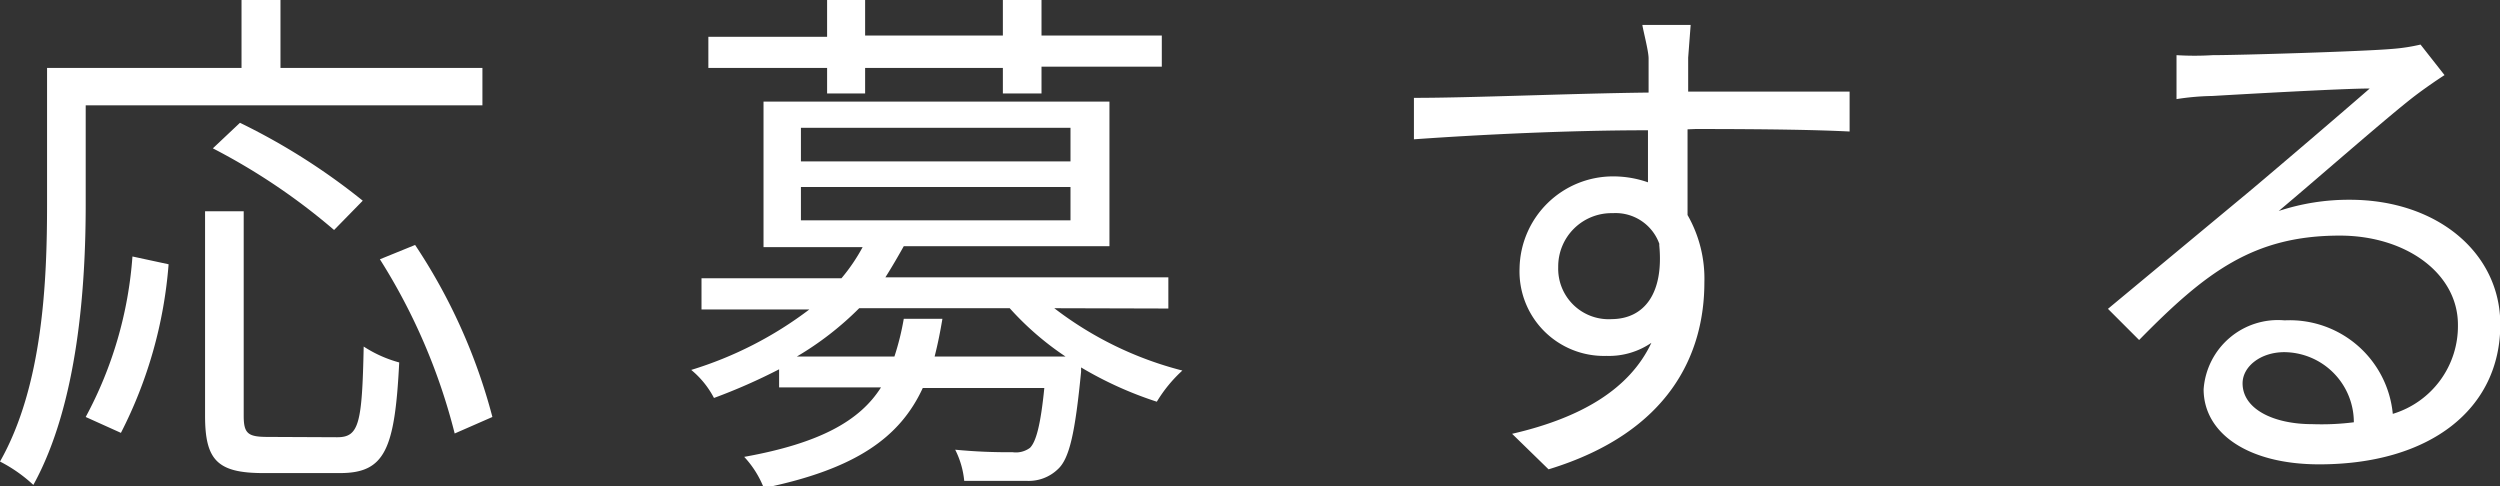
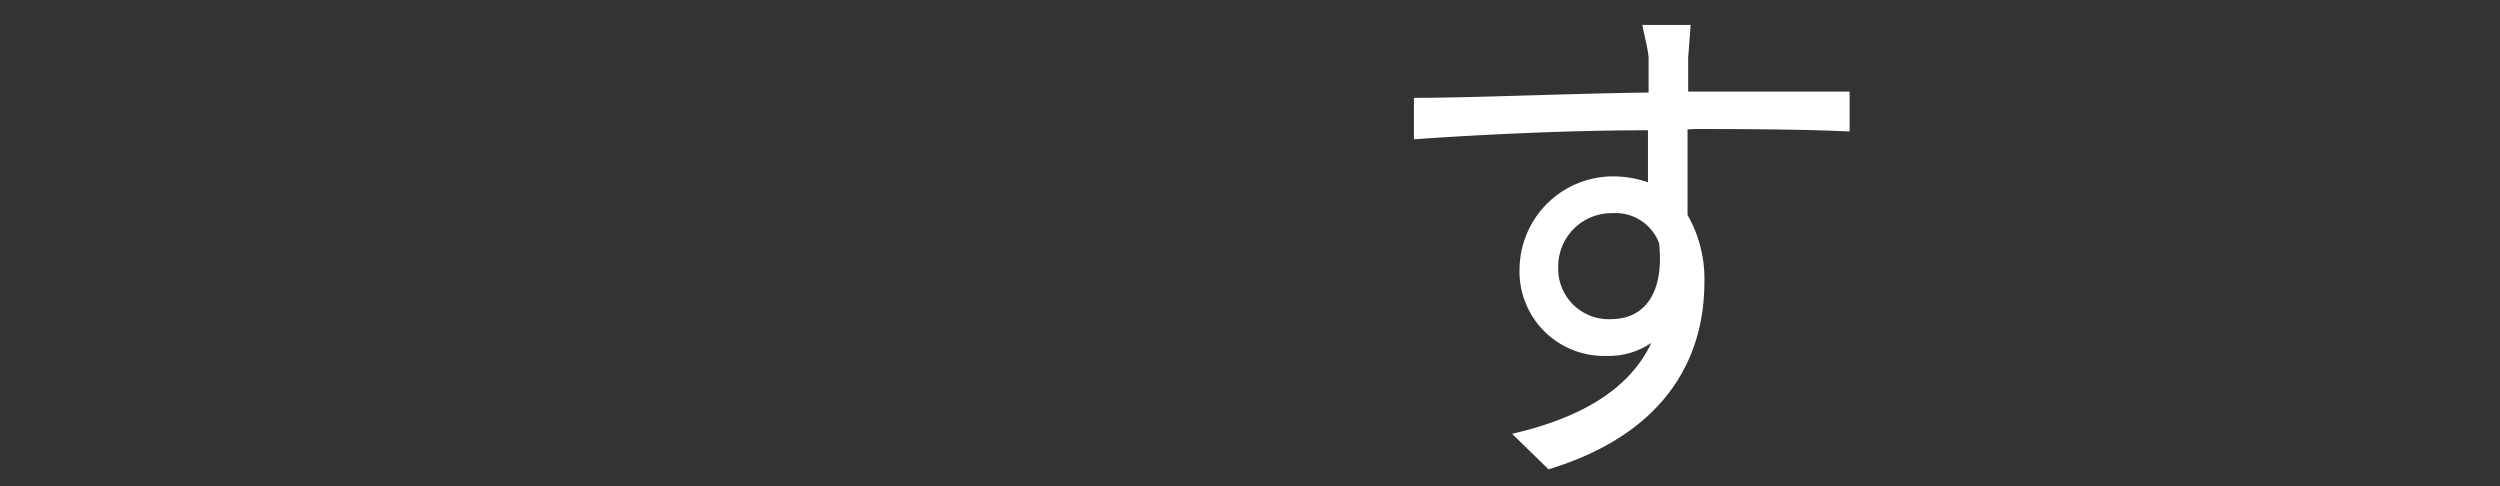
<svg xmlns="http://www.w3.org/2000/svg" viewBox="0 0 80.22 15.6">
  <rect x="0" y="0" width="80.22" height="15.6" fill="#333333" stroke="none" />
  <defs>
    <style>.cls-1{fill:#fff;}</style>
  </defs>
  <title>アセット 1</title>
  <g id="レイヤー_2" data-name="レイヤー 2">
    <g id="内容">
-       <path class="cls-1" d="M2.75,3.38V6.56c0,2.58-.24,6.39-1.68,9A4.71,4.71,0,0,0,0,14.81C1.38,12.38,1.51,9,1.51,6.56V2.18H7.75V0H9V2.18h6.48V3.38Zm0,10a12.77,12.77,0,0,0,1.5-5.15l1.16.25a14.26,14.26,0,0,1-1.53,5.41Zm8.07.65c.7,0,.8-.43.85-2.91a4,4,0,0,0,1.14.51c-.14,2.8-.46,3.55-1.9,3.55H8.45c-1.48,0-1.87-.42-1.87-1.84V6.78H7.82v6.56c0,.58.14.68.78.68Zm-.1-6.65A20.2,20.2,0,0,0,6.83,4.76l.87-.82a20.73,20.73,0,0,1,3.94,2.5Zm2.6.48a18.32,18.32,0,0,1,2.48,5.52l-1.21.53a19.23,19.23,0,0,0-2.4-5.59Z" />
-       <path class="cls-1" d="M33.83,9.89a11.34,11.34,0,0,0,4.11,2,4.49,4.49,0,0,0-.82,1,11.93,11.93,0,0,1-2.43-1.1l0,.14c-.19,1.94-.37,2.79-.75,3.13a1.35,1.35,0,0,1-1,.37c-.41,0-1.19,0-2,0a2.79,2.79,0,0,0-.29-1,17.4,17.4,0,0,0,1.84.08.76.76,0,0,0,.56-.14c.19-.19.34-.71.46-1.92H29.61c-.73,1.58-2.14,2.6-5.1,3.21a3.15,3.15,0,0,0-.63-1c2.45-.44,3.72-1.17,4.39-2.23H25v-.58a18.59,18.59,0,0,1-2.09.92,2.9,2.9,0,0,0-.73-.9,12.13,12.13,0,0,0,3.79-1.94H22.51v-1H27a5.88,5.88,0,0,0,.68-1H24.5V3.26H35.6V7.9H29c-.19.34-.37.65-.59,1h9.08v1ZM26.54,2.18H22.73v-1h3.81V0h1.22V1.14h4.42V0h1.24V1.14h3.86v1H33.42V3H32.18V2.18H27.76V3H26.54Zm7.65,9.26A9.44,9.44,0,0,1,32.4,9.89H27.57a10,10,0,0,1-2,1.55h3.13A8.41,8.41,0,0,0,29,10.23h1.24c-.07.42-.15.82-.25,1.21ZM25.7,5.18h8.65V4.1H25.7Zm0,1.89h8.65V6H25.7Z" />
      <path class="cls-1" d="M54.15,4.15c0,1,0,2,0,2.75a4.11,4.11,0,0,1,.54,2.16c0,2.28-1.1,4.81-5,6l-1.17-1.14c2.21-.51,3.77-1.43,4.47-2.92a2.41,2.41,0,0,1-1.44.42,2.71,2.71,0,0,1-2.79-2.82,3,3,0,0,1,3-2.94,3.37,3.37,0,0,1,1.12.19c0-.49,0-1.09,0-1.67-2.55,0-5.4.14-7.51.29l0-1.33c1.87,0,5-.14,7.53-.17,0-.48,0-.87,0-1.1S52.73,1,52.7.8h1.55l-.08,1.05c0,.25,0,.65,0,1.09h.25l4.93,0,0,1.28c-1-.05-2.48-.08-4.95-.08Zm-.9,3.69a1.49,1.49,0,0,0-1.5-1A1.71,1.71,0,0,0,50,8.57a1.62,1.62,0,0,0,1.72,1.67C52.75,10.23,53.4,9.43,53.24,7.84Z" />
-       <path class="cls-1" d="M78.44,2.41c-.31.2-.68.46-.93.65-.83.63-3.09,2.62-4.39,3.71a7.16,7.16,0,0,1,2.28-.36c2.8,0,4.83,1.7,4.83,4,0,2.72-2.26,4.49-5.81,4.49-2.29,0-3.71-1-3.71-2.41a2.39,2.39,0,0,1,2.6-2.21,3.32,3.32,0,0,1,3.47,3,2.94,2.94,0,0,0,2.09-2.86c0-1.65-1.67-2.86-3.79-2.86-2.77,0-4.3,1.17-6.44,3.35l-1-1,4.54-3.77c.93-.78,3-2.55,3.86-3.3-.88,0-4.2.19-5.06.24a8.15,8.15,0,0,0-1.14.1l0-1.41A9.43,9.43,0,0,0,71,1.77c.87,0,4.86-.12,5.75-.2a5.88,5.88,0,0,0,.92-.14ZM75.53,13.55A2.25,2.25,0,0,0,73.3,11.3c-.76,0-1.34.46-1.34,1,0,.83,1,1.31,2.23,1.31A8.25,8.25,0,0,0,75.53,13.55Z" />
    </g>
  </g>
</svg>